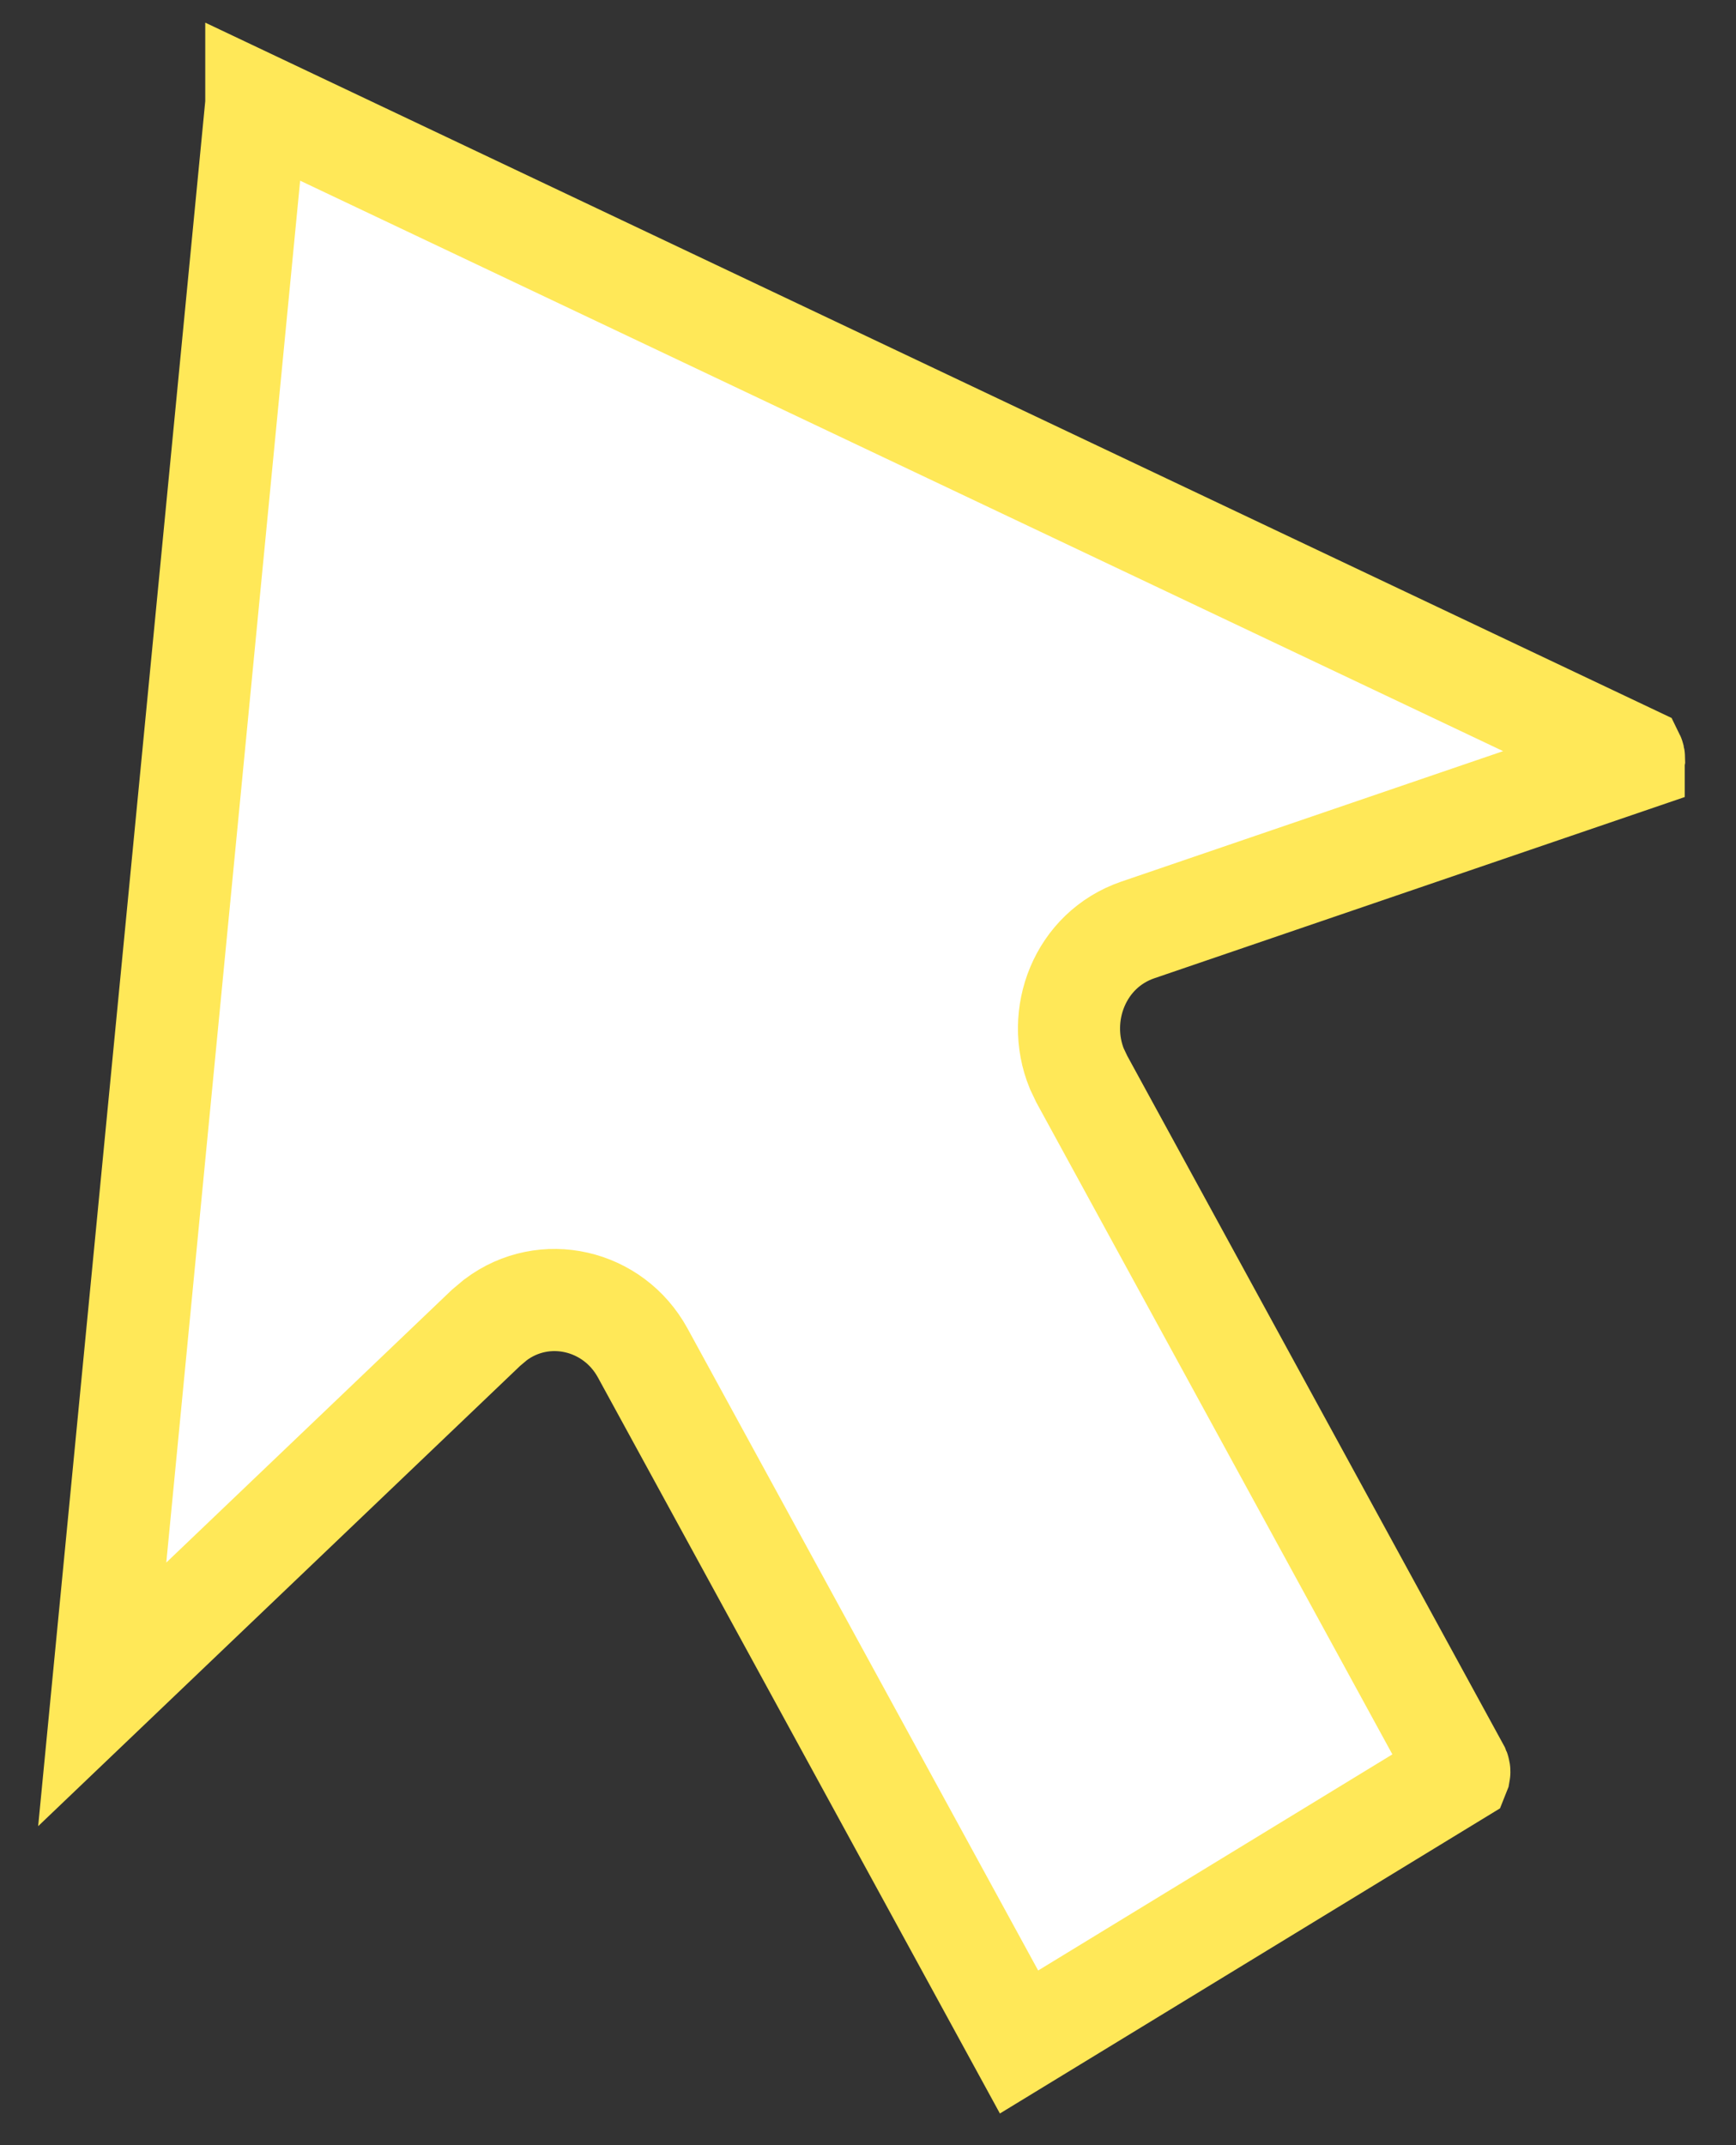
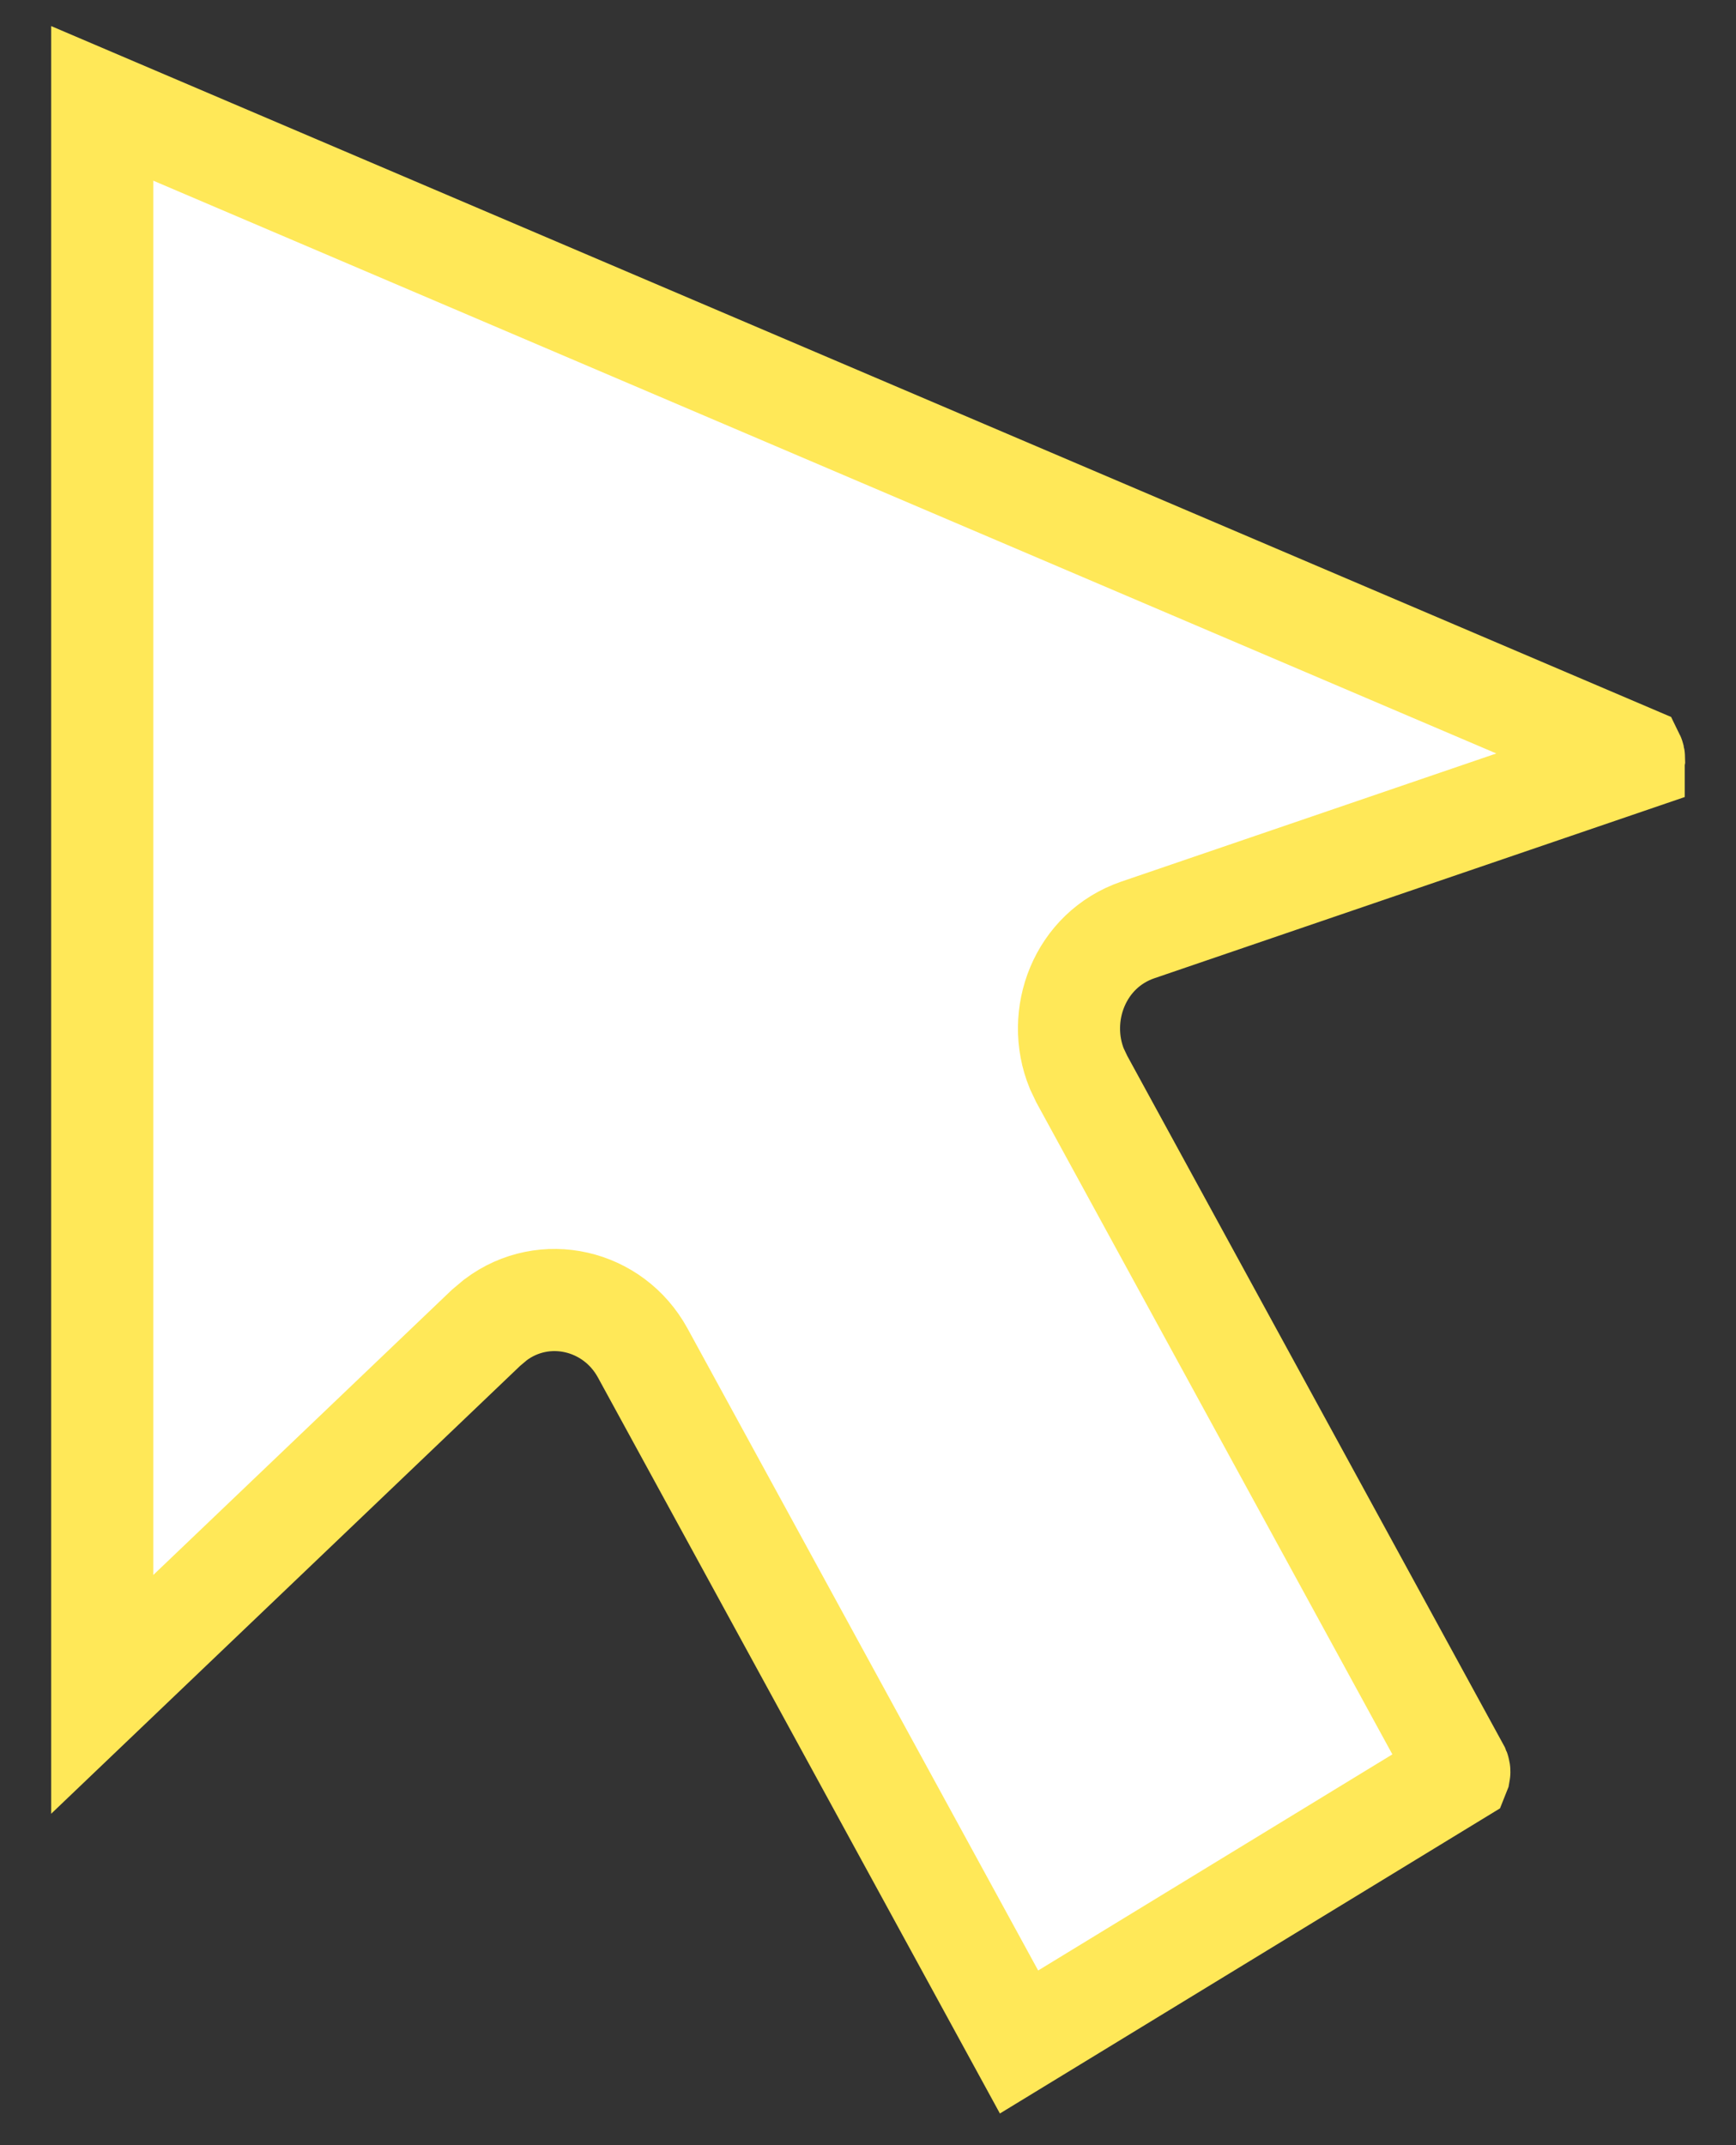
<svg xmlns="http://www.w3.org/2000/svg" width="17" height="21" viewBox="0 0 17 21" fill="none">
  <rect x="0" y="0" width="17" height="21" fill="#333333" stroke="none" />
-   <path d="M15.998 7.406C15.999 7.408 16.002 7.416 16.002 7.428C16.001 7.434 16 7.439 15.998 7.443L15.998 7.445L11.144 9.103C10.572 9.298 10.332 9.941 10.545 10.462L10.594 10.565L14.287 17.325C14.29 17.332 14.292 17.342 14.29 17.353L14.286 17.363L9.979 19.99L6.294 13.245C6.006 12.718 5.33 12.562 4.853 12.92L4.76 12.998L1.001 16.587L2.51 1.014V1.012L15.998 7.406Z" fill="white" stroke="#FFE858" />
+   <path d="M15.998 7.406C15.999 7.408 16.002 7.416 16.002 7.428C16.001 7.434 16 7.439 15.998 7.443L15.998 7.445L11.144 9.103C10.572 9.298 10.332 9.941 10.545 10.462L10.594 10.565L14.287 17.325C14.29 17.332 14.292 17.342 14.29 17.353L14.286 17.363L9.979 19.99L6.294 13.245C6.006 12.718 5.33 12.562 4.853 12.92L4.76 12.998L1.001 16.587V1.012L15.998 7.406Z" fill="white" stroke="#FFE858" />
</svg>